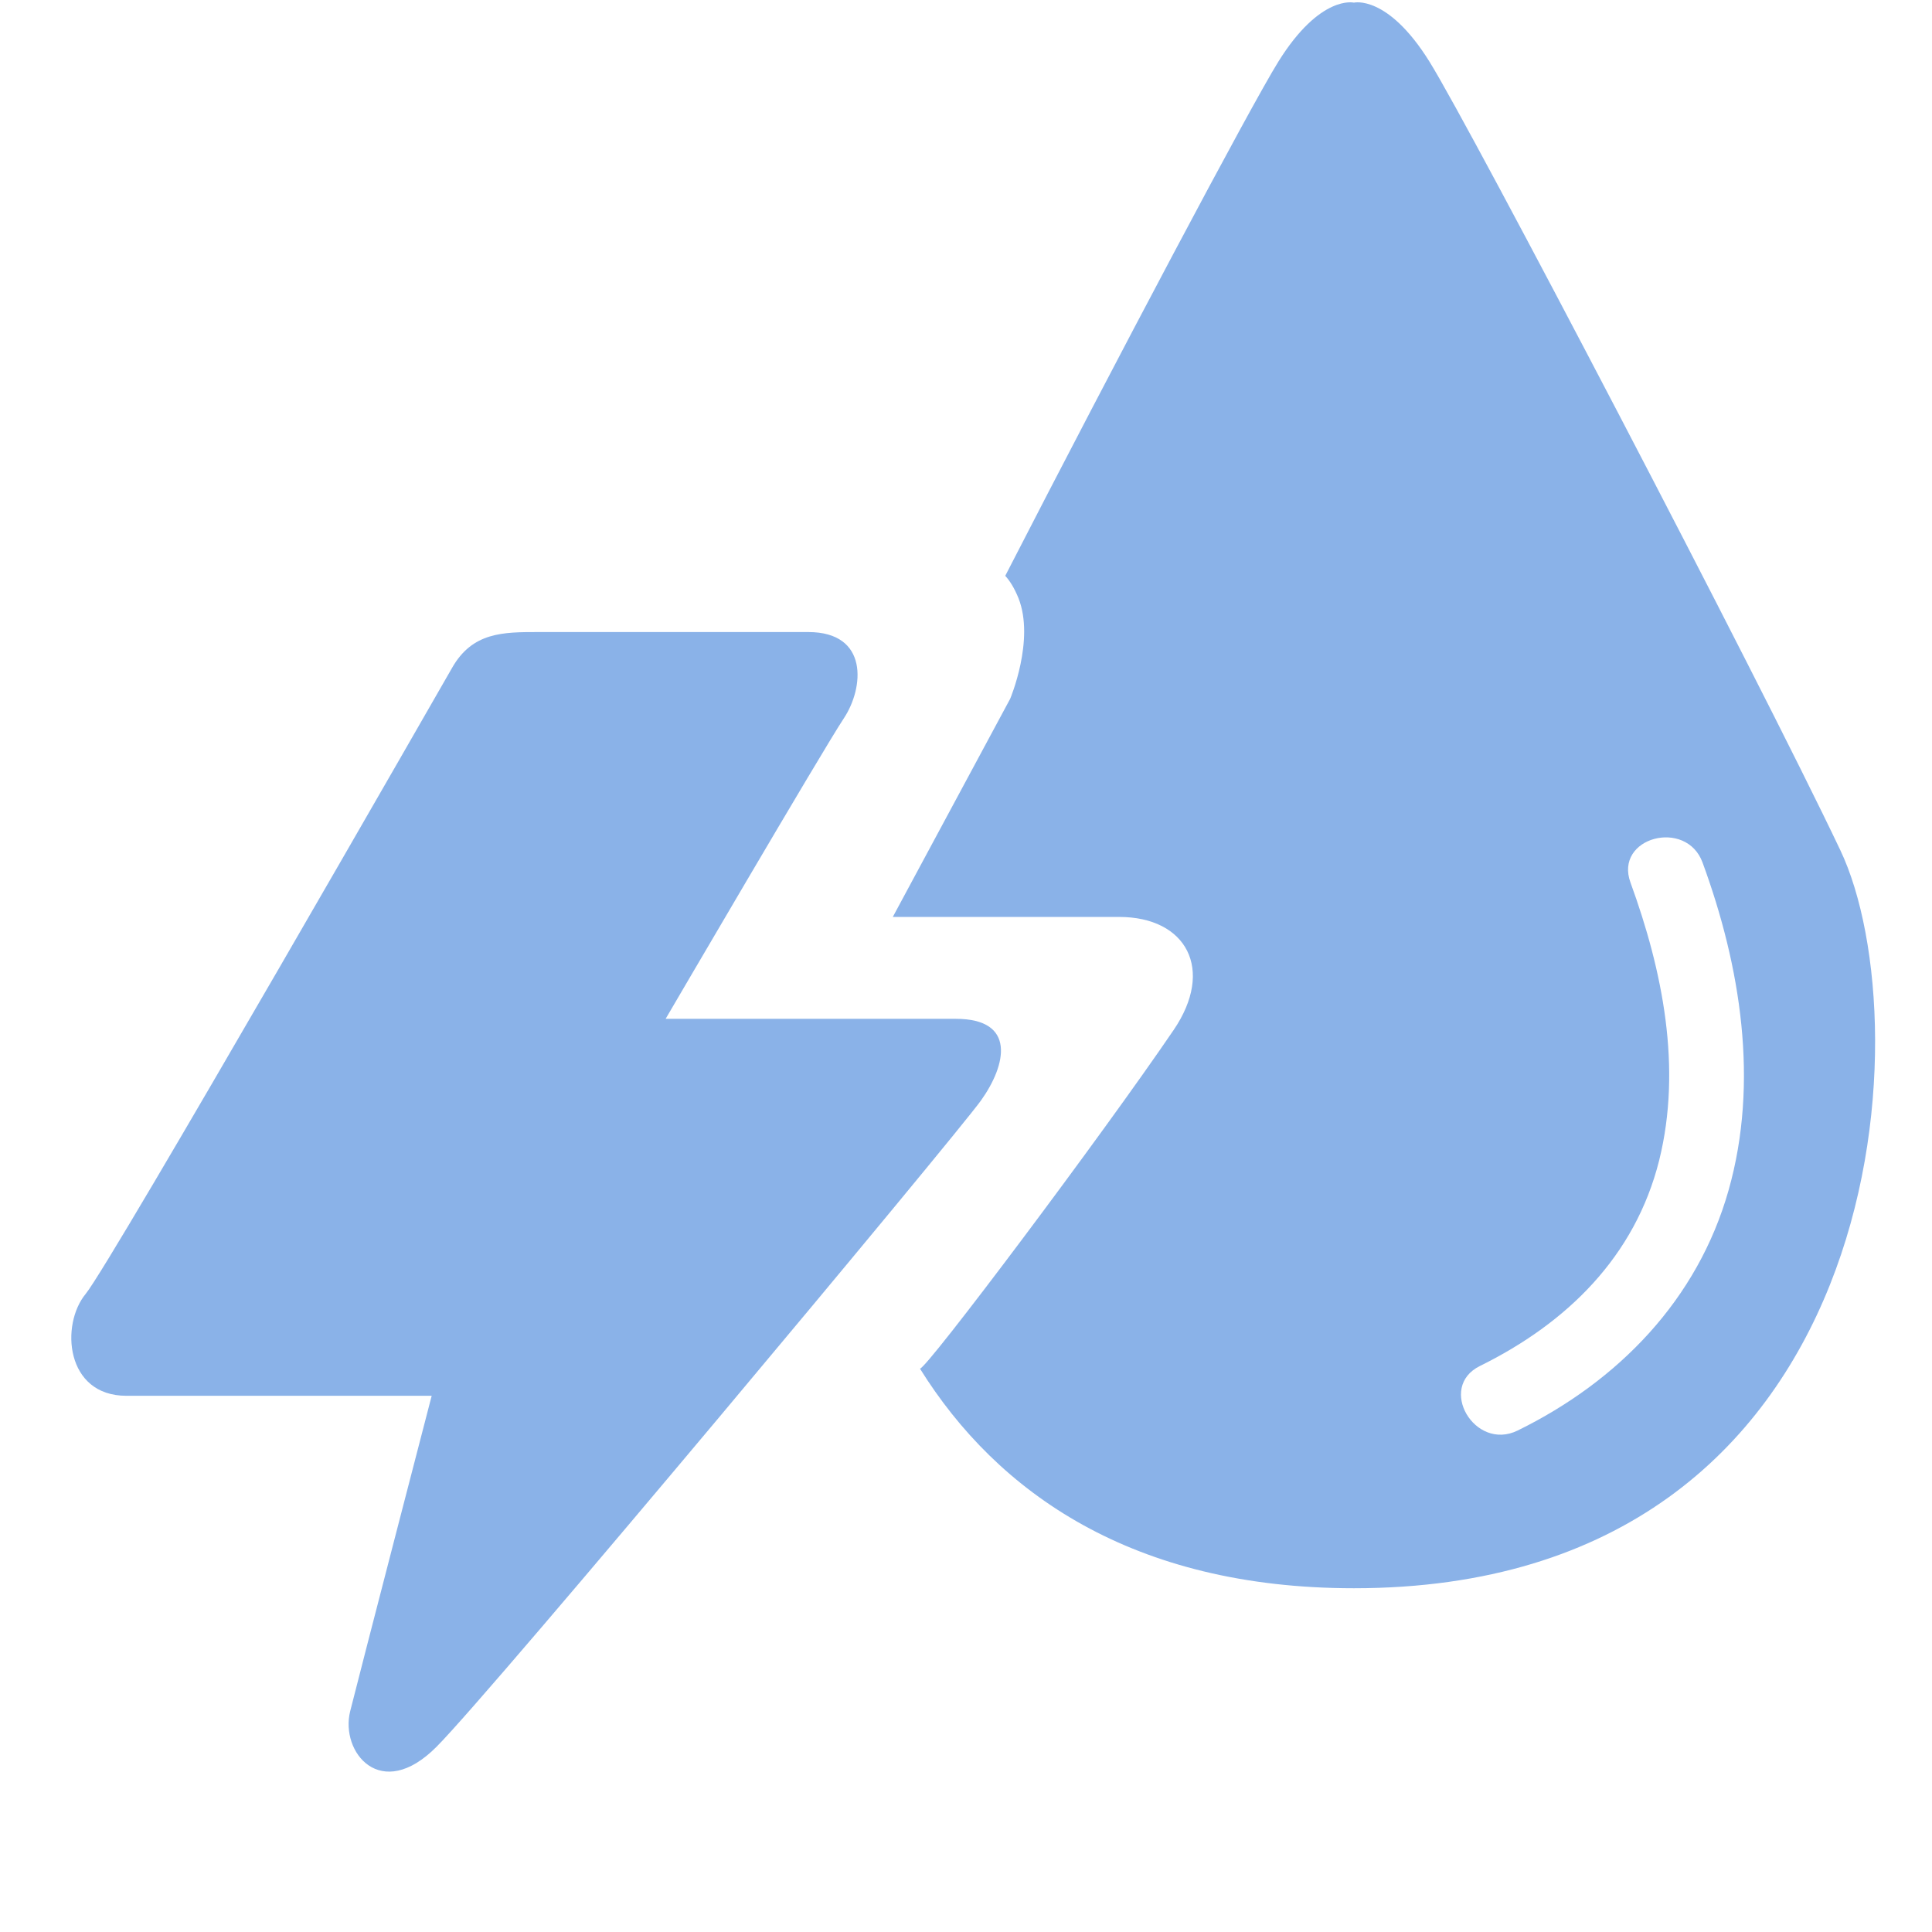
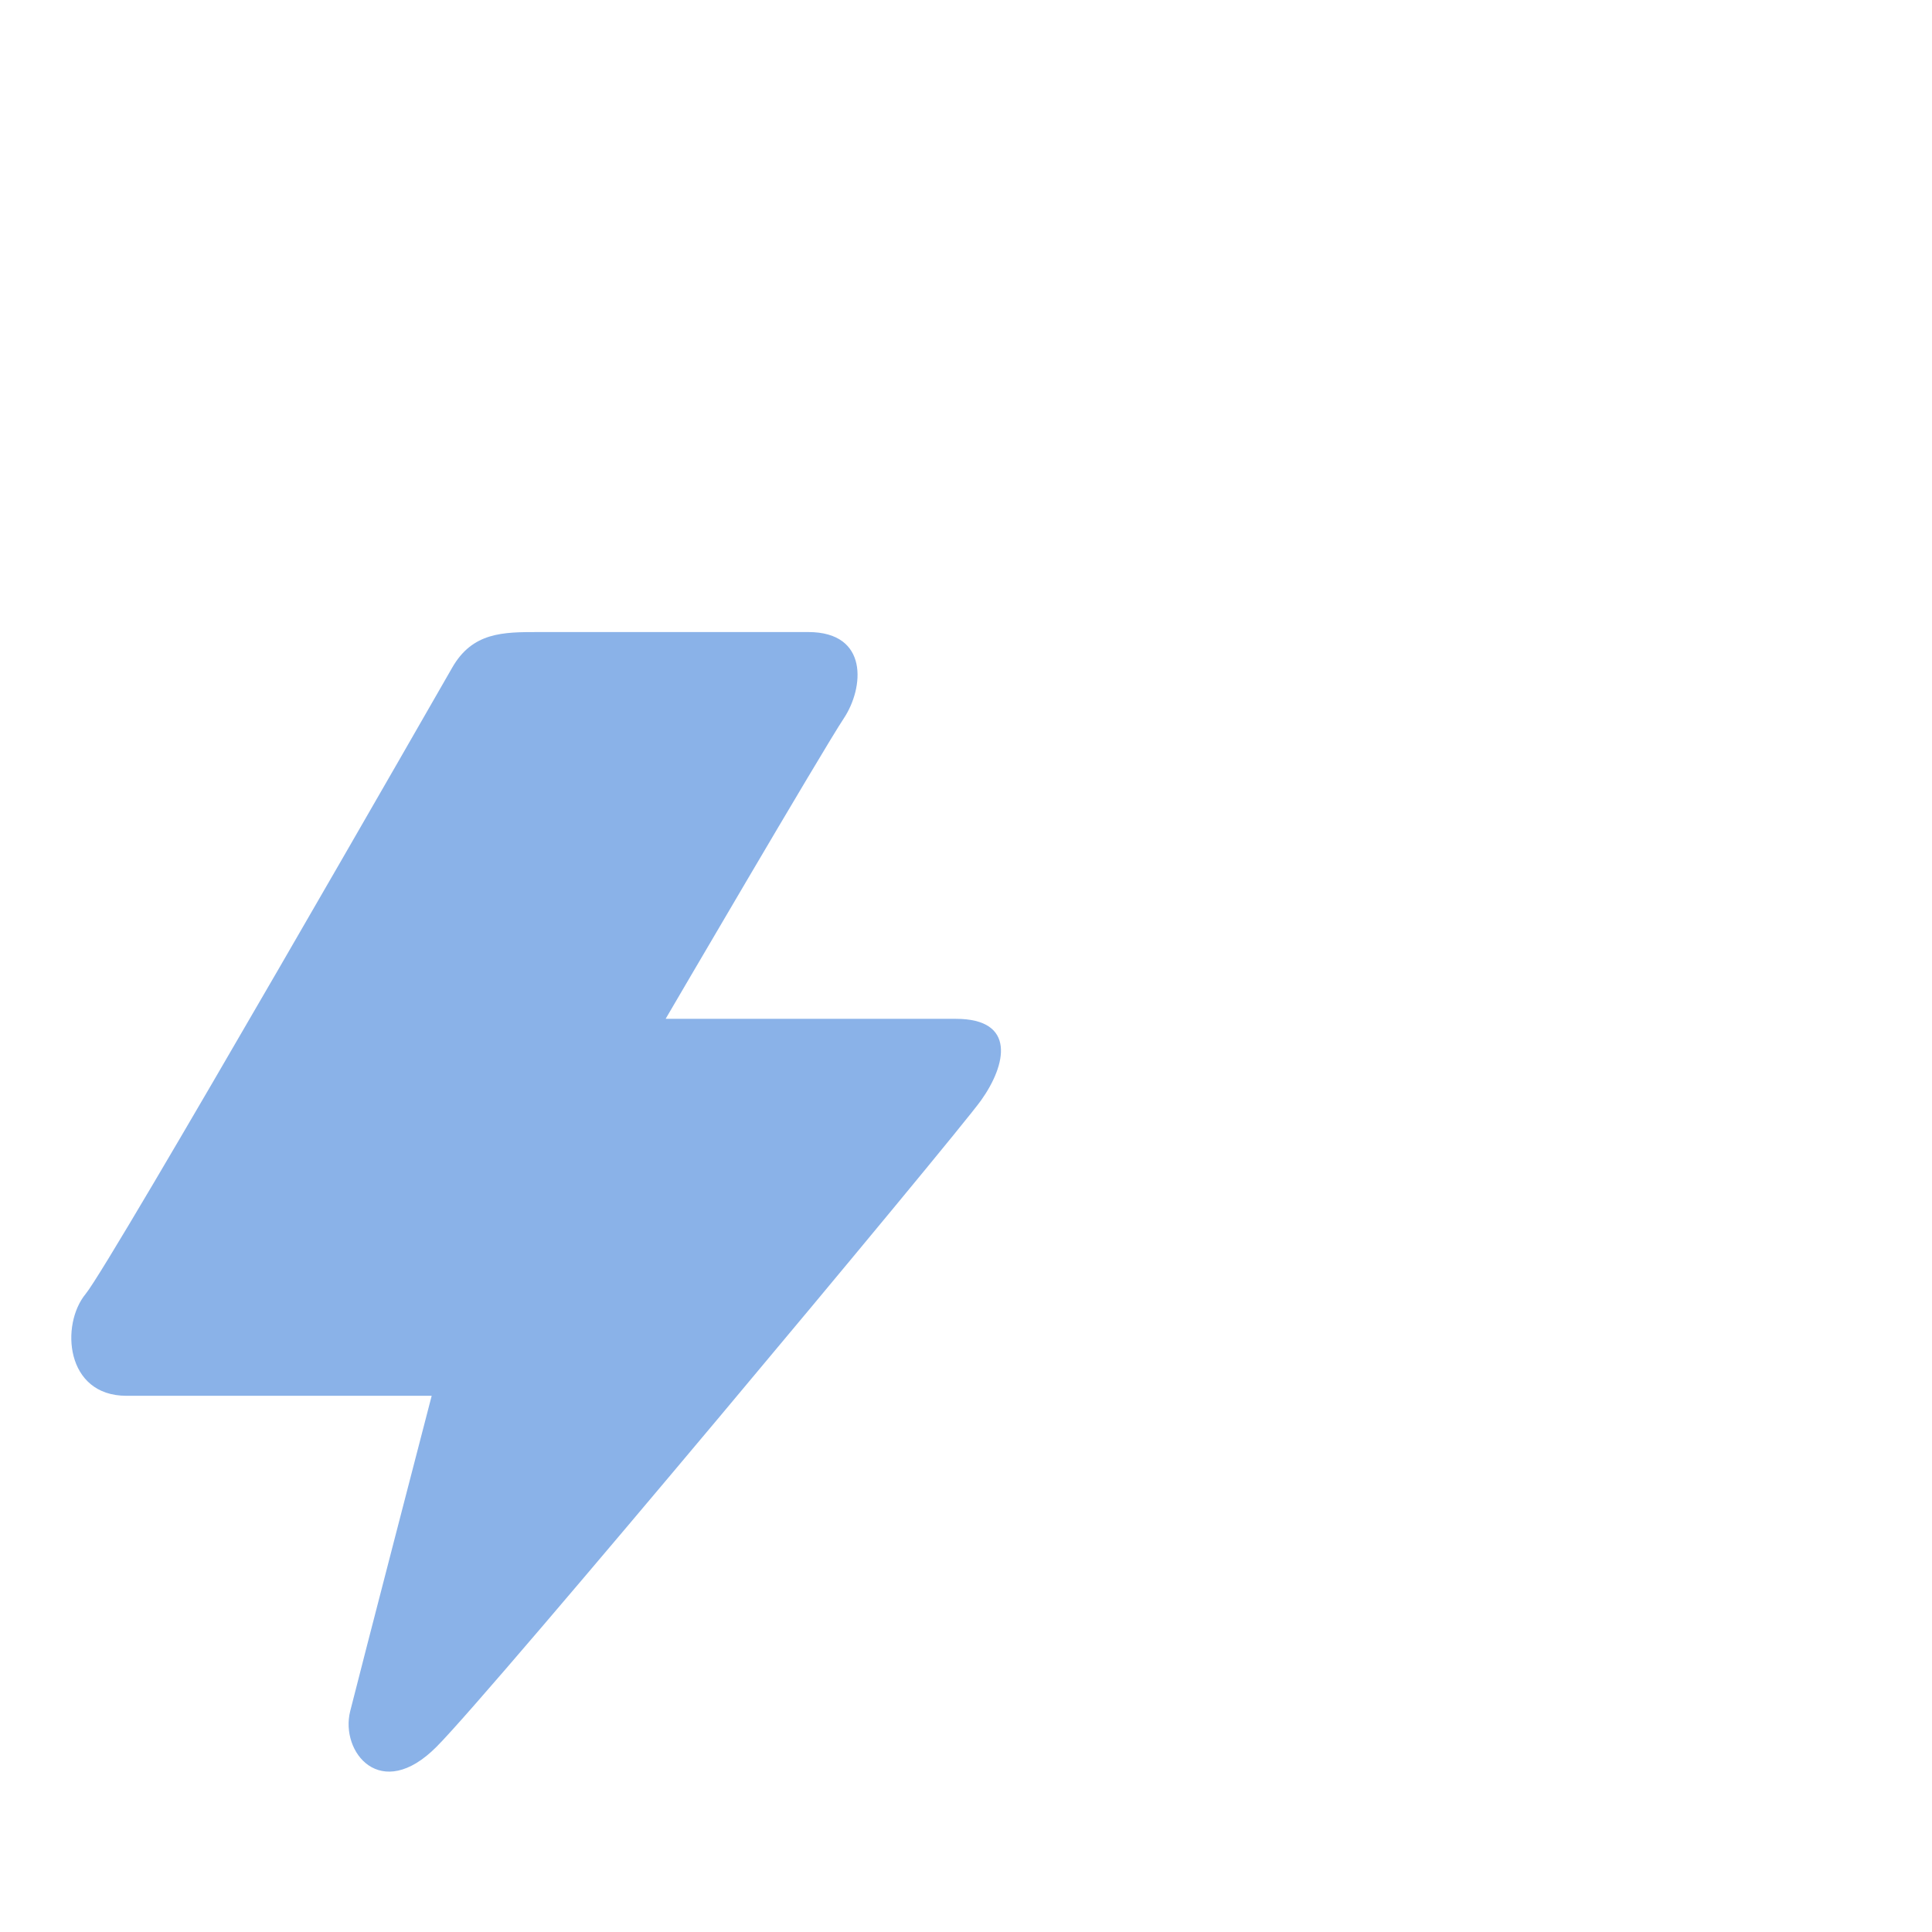
<svg xmlns="http://www.w3.org/2000/svg" id="Camada_1" width="512" height="512">
  <style>.st0{fill:#8ab2e8}</style>
  <path class="st0" d="M119.8 177S29.4 334.8 22.7 342.9s-5.4 27 10.8 27h80.9s-18.9 72.8-21.6 83.6 8.1 24.3 22.9 9.4C130.5 448.1 253.3 301 260 291.6c6.7-9.4 9.4-21.6-6.7-21.6h-76.9s41.8-71.5 47.2-79.6 6.7-22.9-9.4-22.9h-71.5c-9.4 0-17.5 0-22.9 9.5z" />
-   <path class="st0" d="M487.7 225.3c-22.2-46.7-97.8-191.2-108.9-209S358.8.7 358.8.7s-8.9-2.2-20 15.6C331.5 28 296 95 266.4 152.6c1.2 1.3 2.4 3.2 3.5 5.9 4.4 11.1-2.2 26.7-2.2 26.7L236.6 243h60c17.8 0 25.4 13.9 14.4 30-18.9 27.8-65.6 90-67.2 89.7 20.5 32.9 56.4 58.2 115 58.2 142.2 0 151.1-148.9 128.9-195.6zm-29.6 90.1c-8.2 29-29.2 50.6-55.9 63.7-11.4 5.6-21.4-11.5-10-17.1 23.1-11.4 41.1-29 47.5-54.5 6.1-24.6.9-50.3-7.6-73.6-4.4-12 14.8-17.1 19.1-5.3 10.1 27.5 15 58.2 6.9 86.8z" />
</svg>